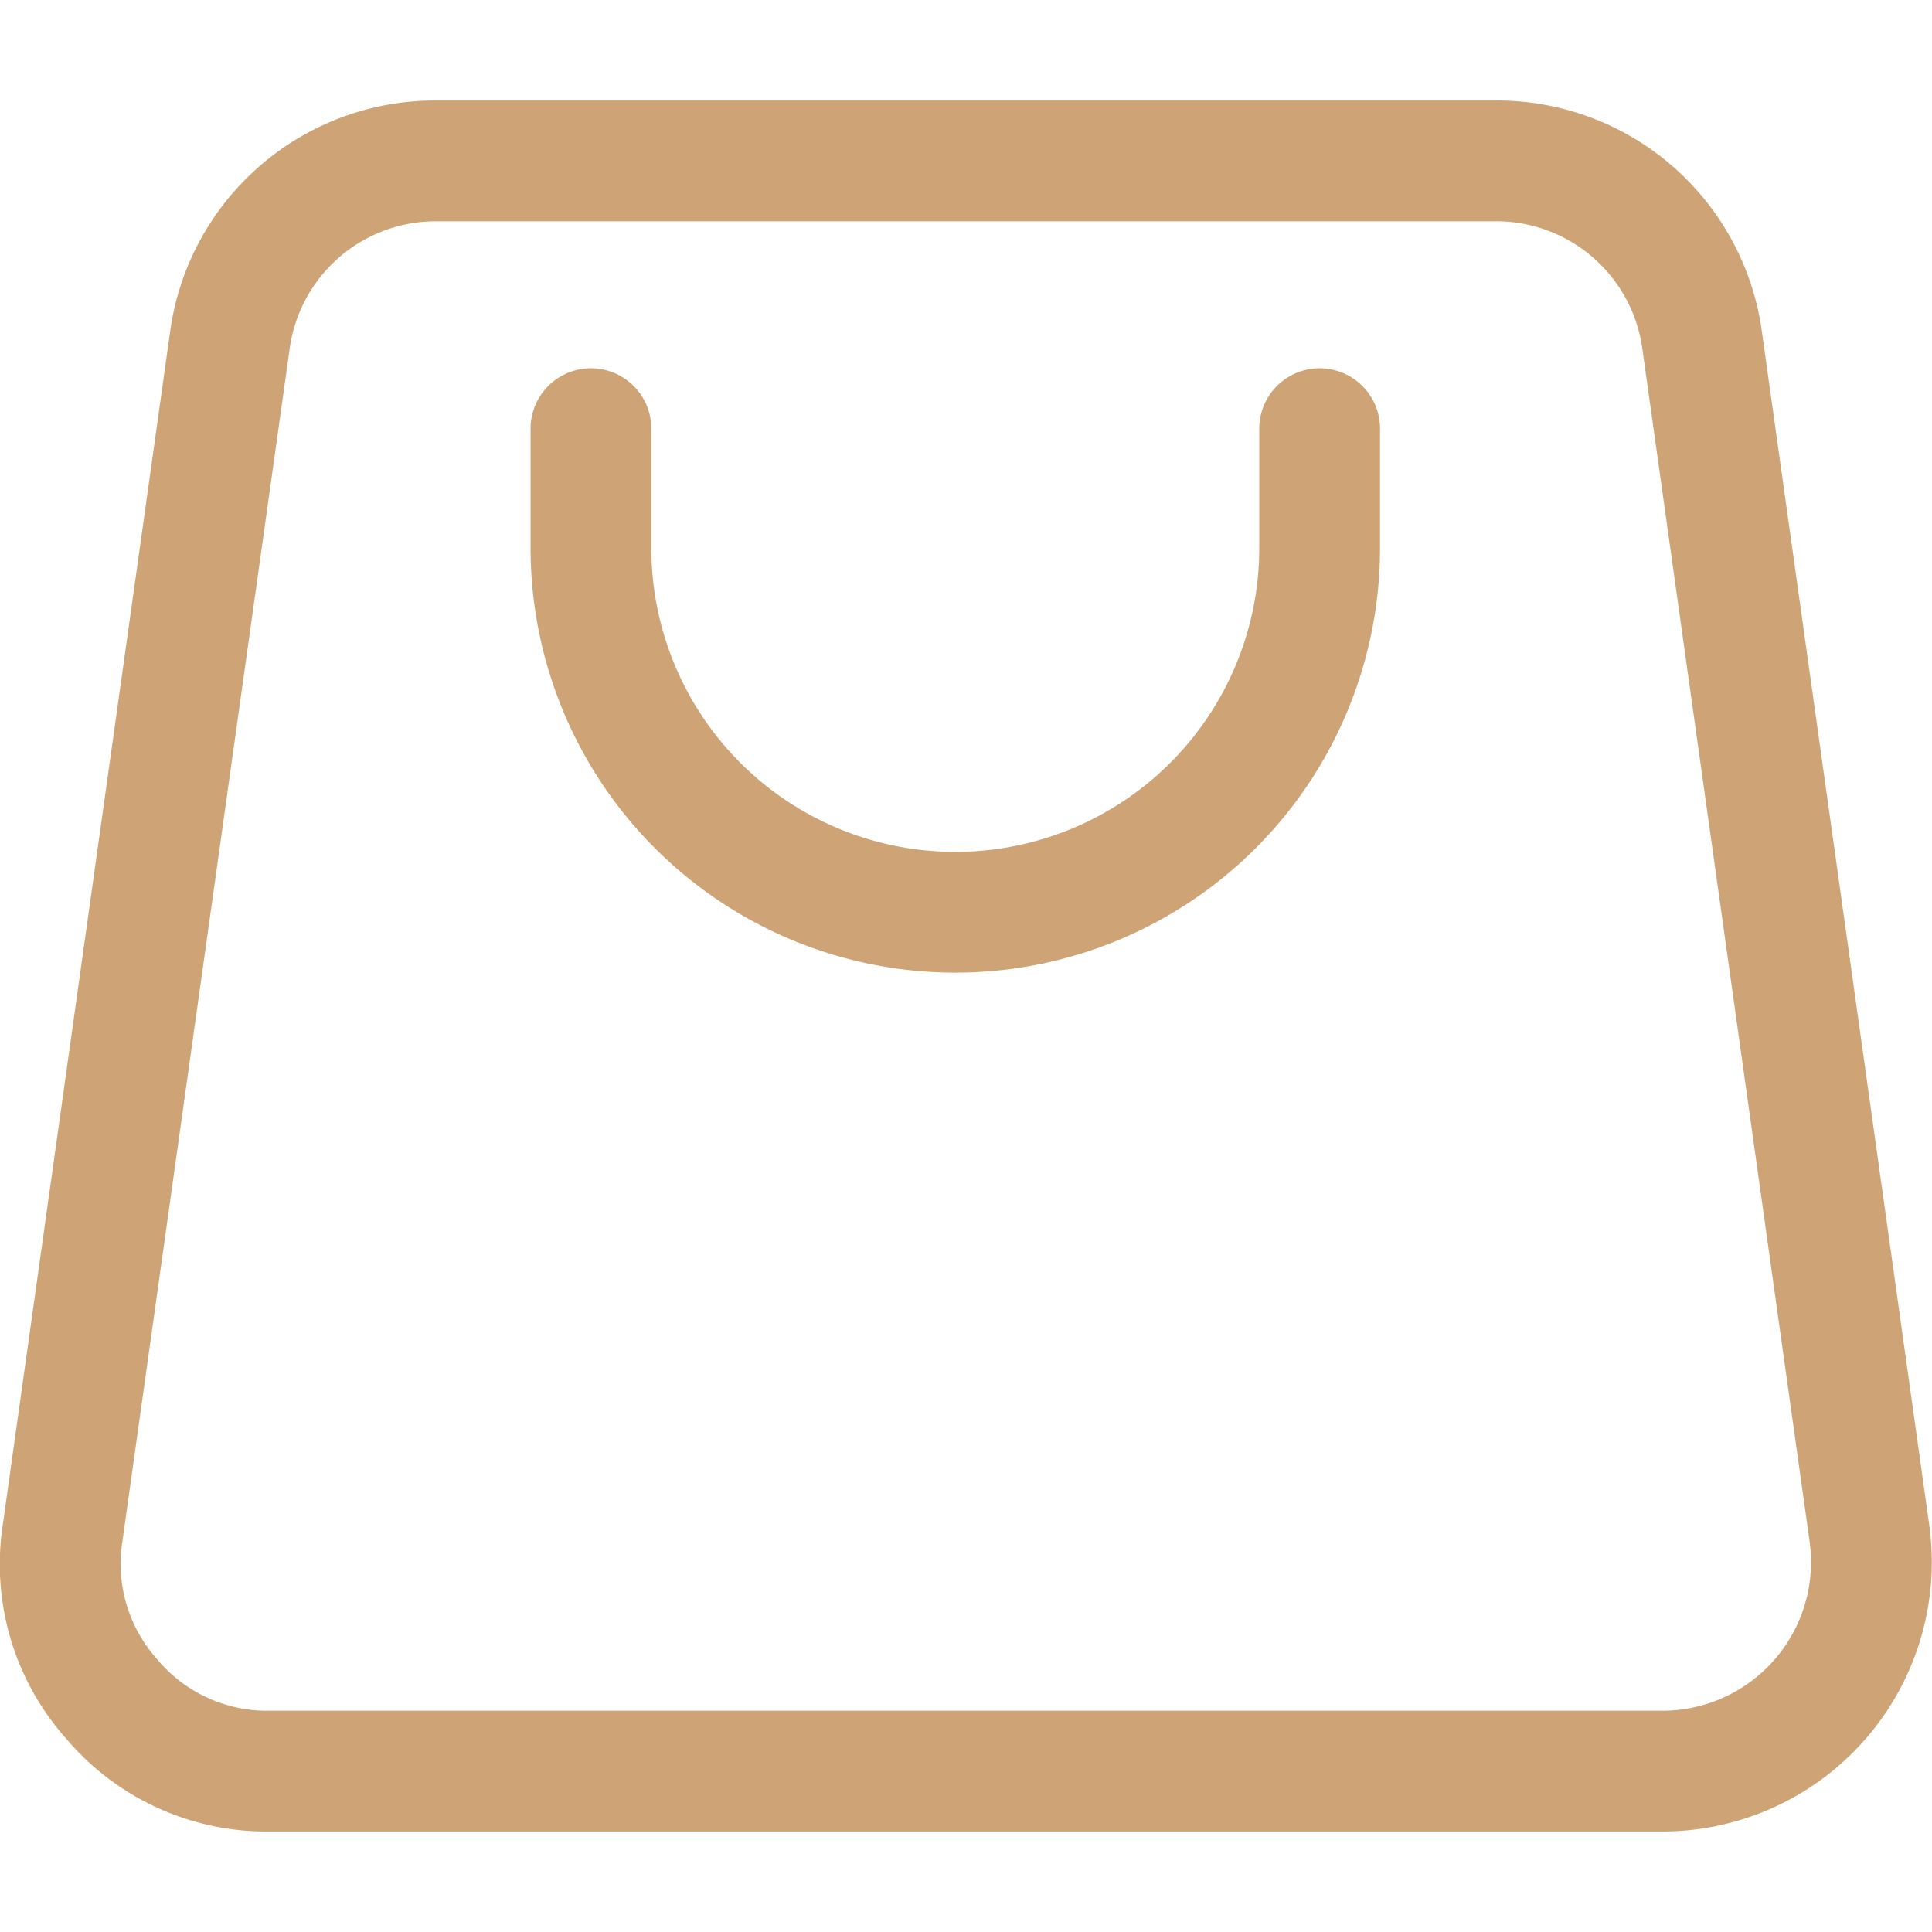
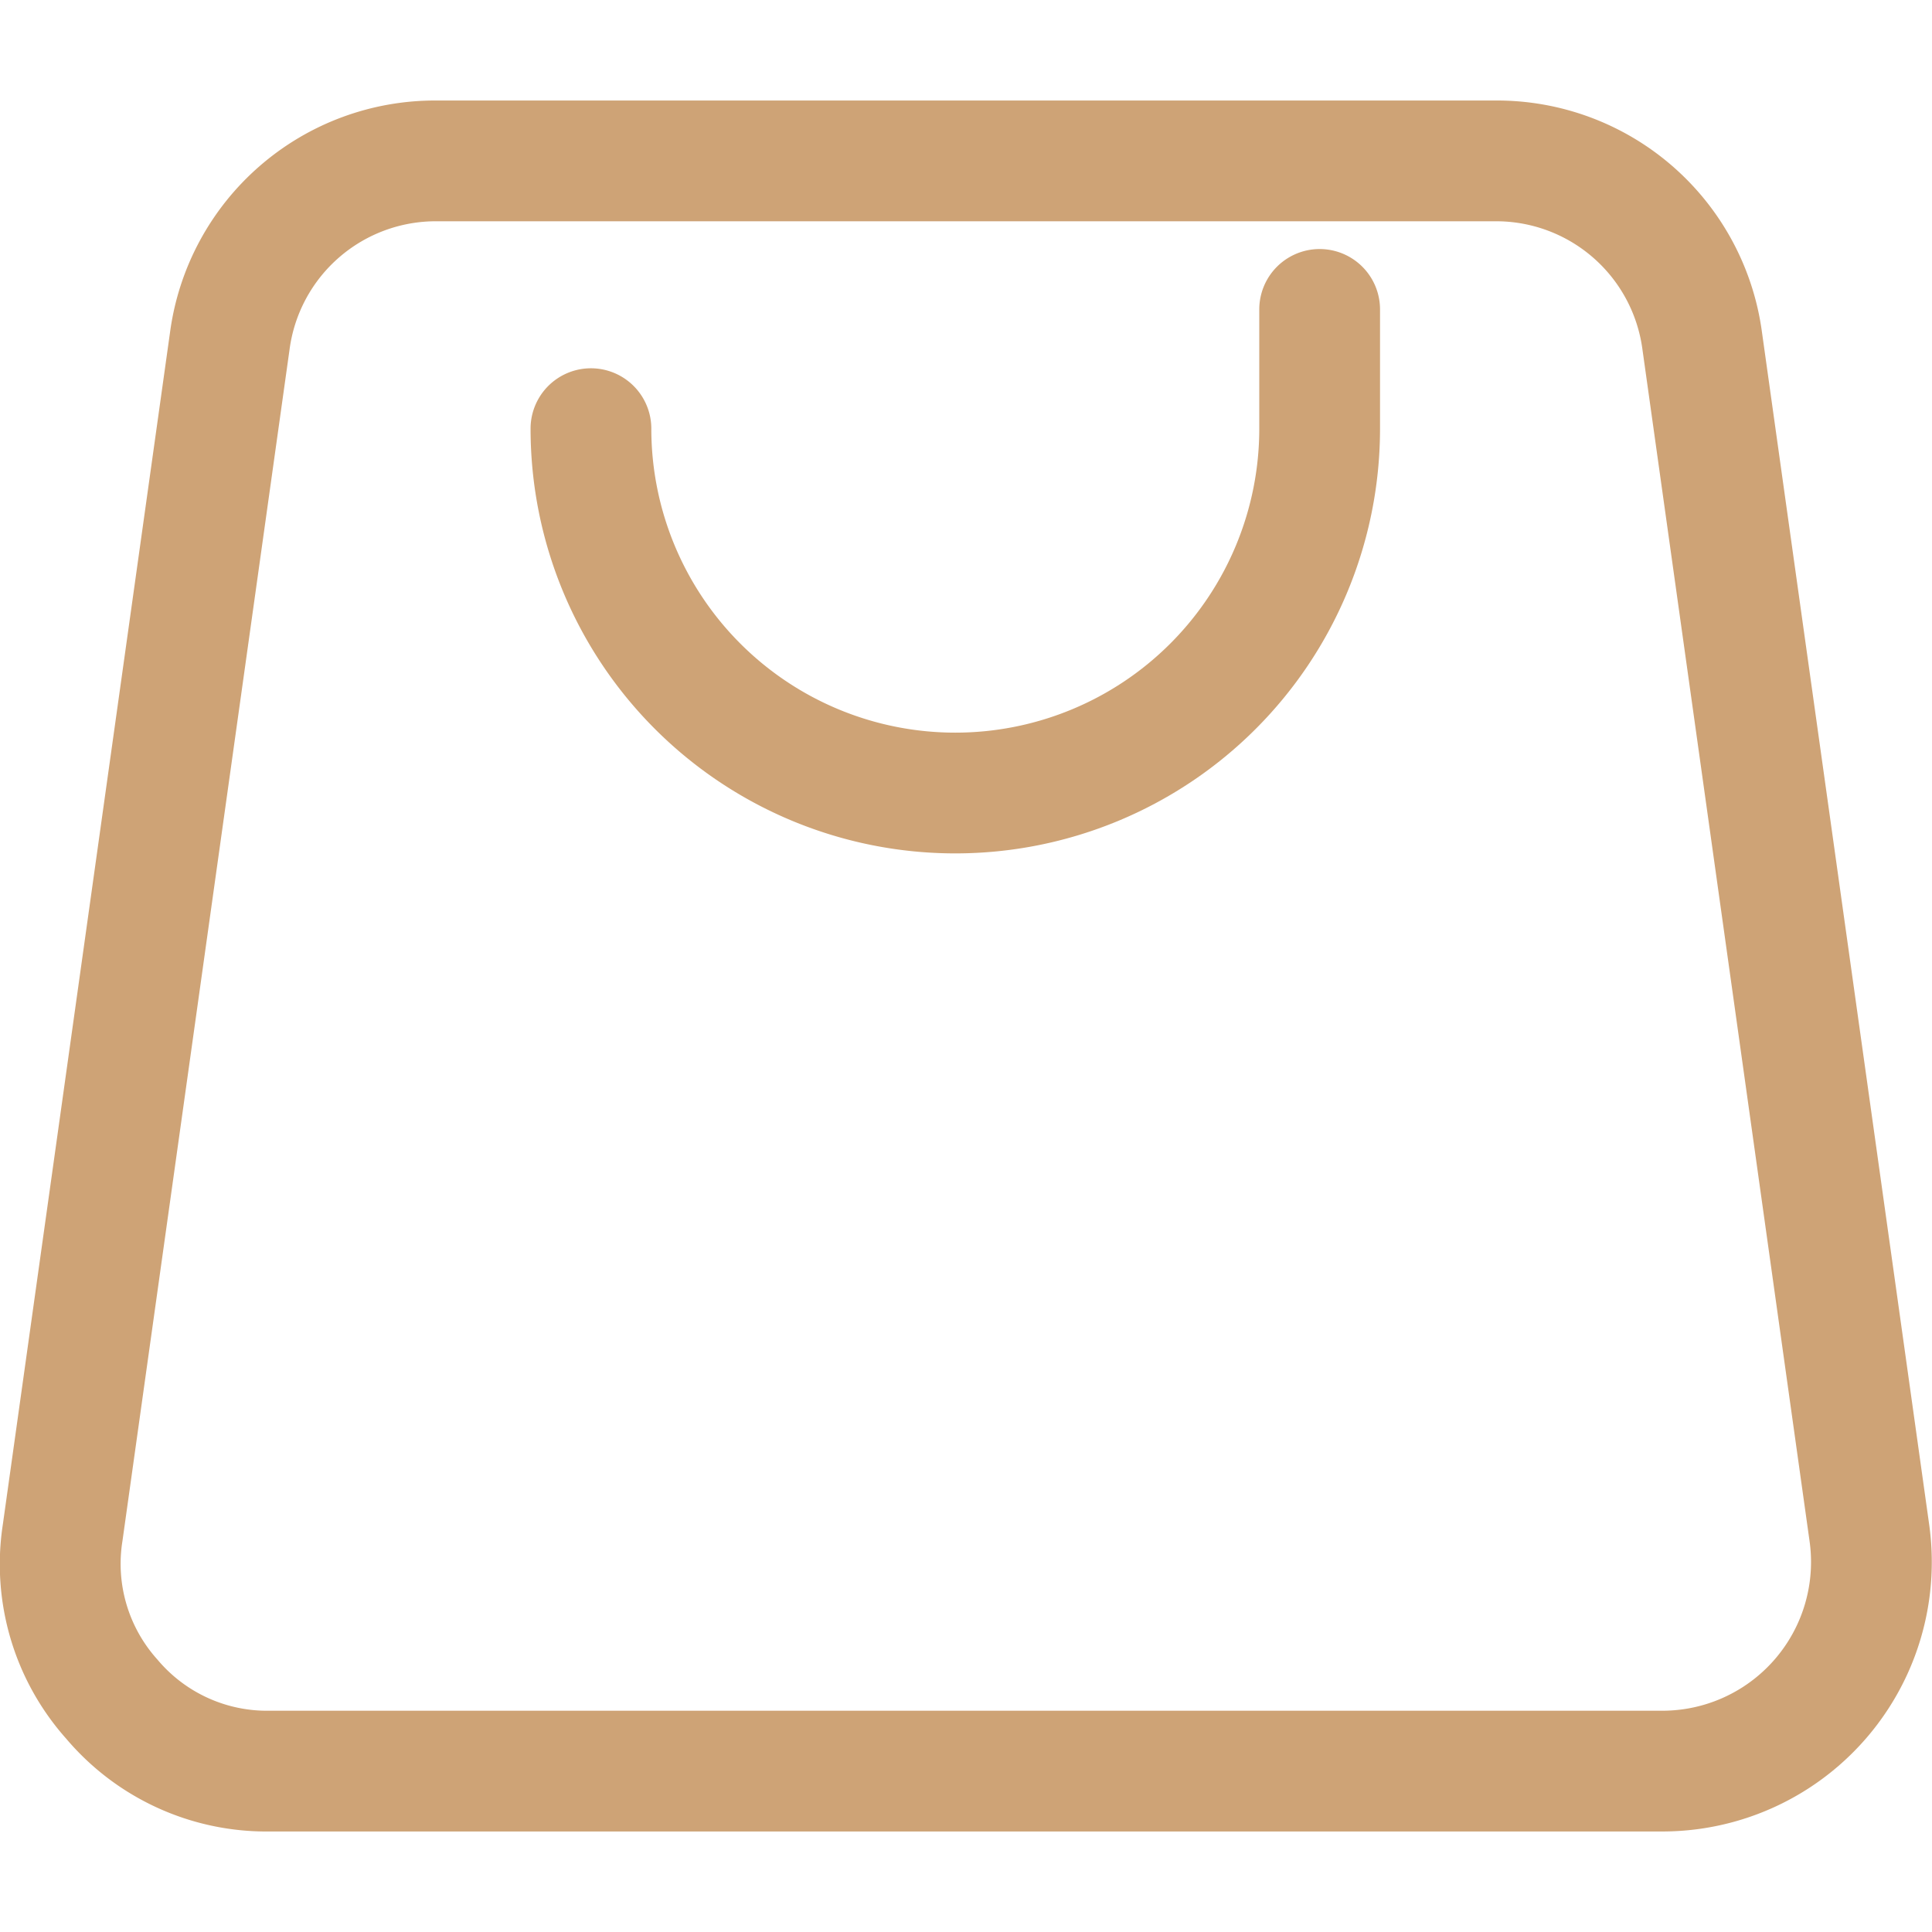
<svg xmlns="http://www.w3.org/2000/svg" id="Layer_1" height="300" viewBox="0 0 512 512" width="300" data-name="Layer 1" version="1.1">
  <g transform="matrix(1,0,0,1,0,0)">
-     <path d="m71.469 485.361h369.061a71.413 71.413 0 0 0 70.723-81.334l-44.3-315.893a70.857 70.857 0 0 0 -70.722-61.495h-280.458a70.857 70.857 0 0 0 -70.722 61.5l-44.304 315.888a69.534 69.534 0 0 0 16.831 56.78 69.539 69.539 0 0 0 53.891 24.554zm-39.032-76.888 44.303-315.894a39.108 39.108 0 0 1 39.033-33.94h280.454a39.108 39.108 0 0 1 39.033 33.94l44.3 315.894a39.415 39.415 0 0 1 -39.033 44.888h-369.058a37.889 37.889 0 0 1 -29.743-13.552 37.884 37.884 0 0 1 -9.289-31.336zm108.169-263.273v-31.6a16 16 0 0 1 32 0v31.6a80.558 80.558 0 0 0 161.116 0v-31.6a16 16 0 0 1 32 0v31.6a112.558 112.558 0 0 1 -225.116 0z" fill="#cea376ff" data-original-color="#000000ff" stroke="none" />
+     <path d="m71.469 485.361h369.061a71.413 71.413 0 0 0 70.723-81.334l-44.3-315.893a70.857 70.857 0 0 0 -70.722-61.495h-280.458a70.857 70.857 0 0 0 -70.722 61.5l-44.304 315.888a69.534 69.534 0 0 0 16.831 56.78 69.539 69.539 0 0 0 53.891 24.554zm-39.032-76.888 44.303-315.894a39.108 39.108 0 0 1 39.033-33.94h280.454a39.108 39.108 0 0 1 39.033 33.94l44.3 315.894a39.415 39.415 0 0 1 -39.033 44.888h-369.058a37.889 37.889 0 0 1 -29.743-13.552 37.884 37.884 0 0 1 -9.289-31.336zm108.169-263.273v-31.6a16 16 0 0 1 32 0a80.558 80.558 0 0 0 161.116 0v-31.6a16 16 0 0 1 32 0v31.6a112.558 112.558 0 0 1 -225.116 0z" fill="#cea376ff" data-original-color="#000000ff" stroke="none" />
  </g>
</svg>